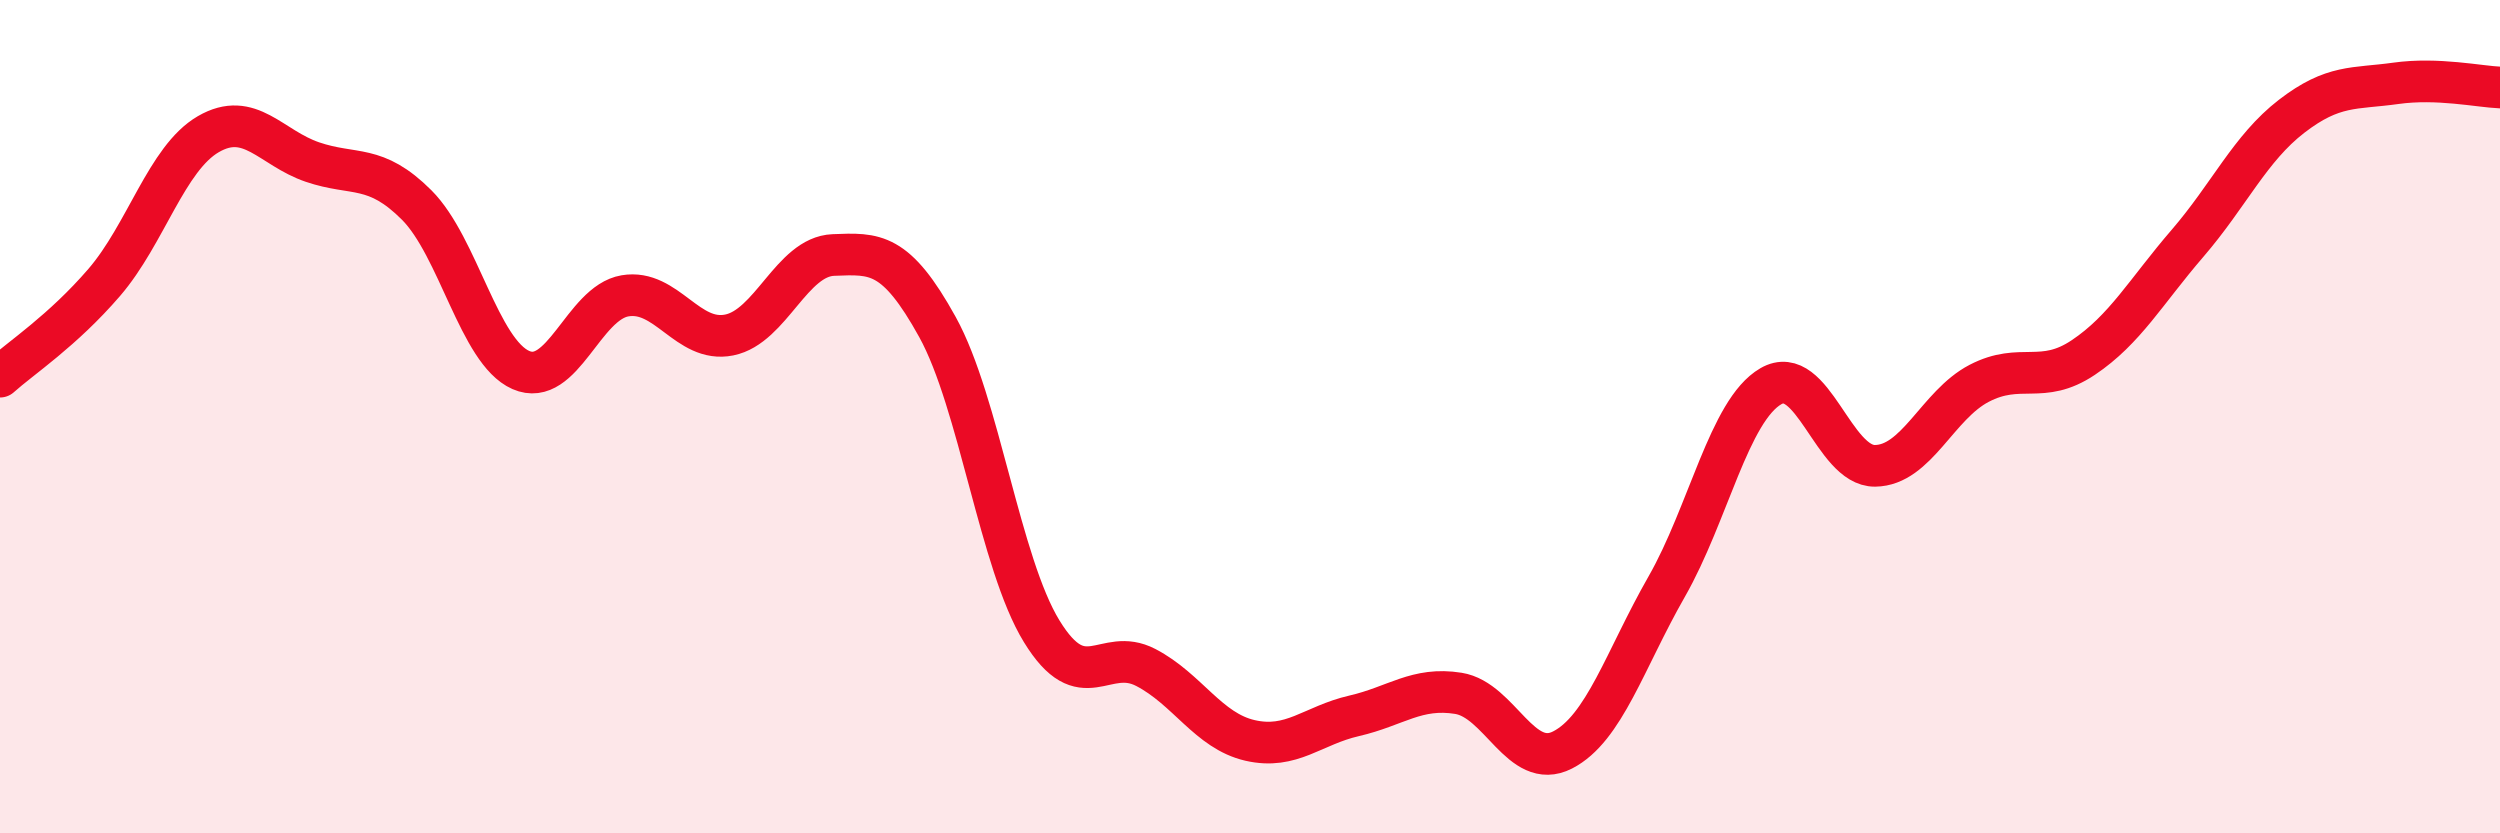
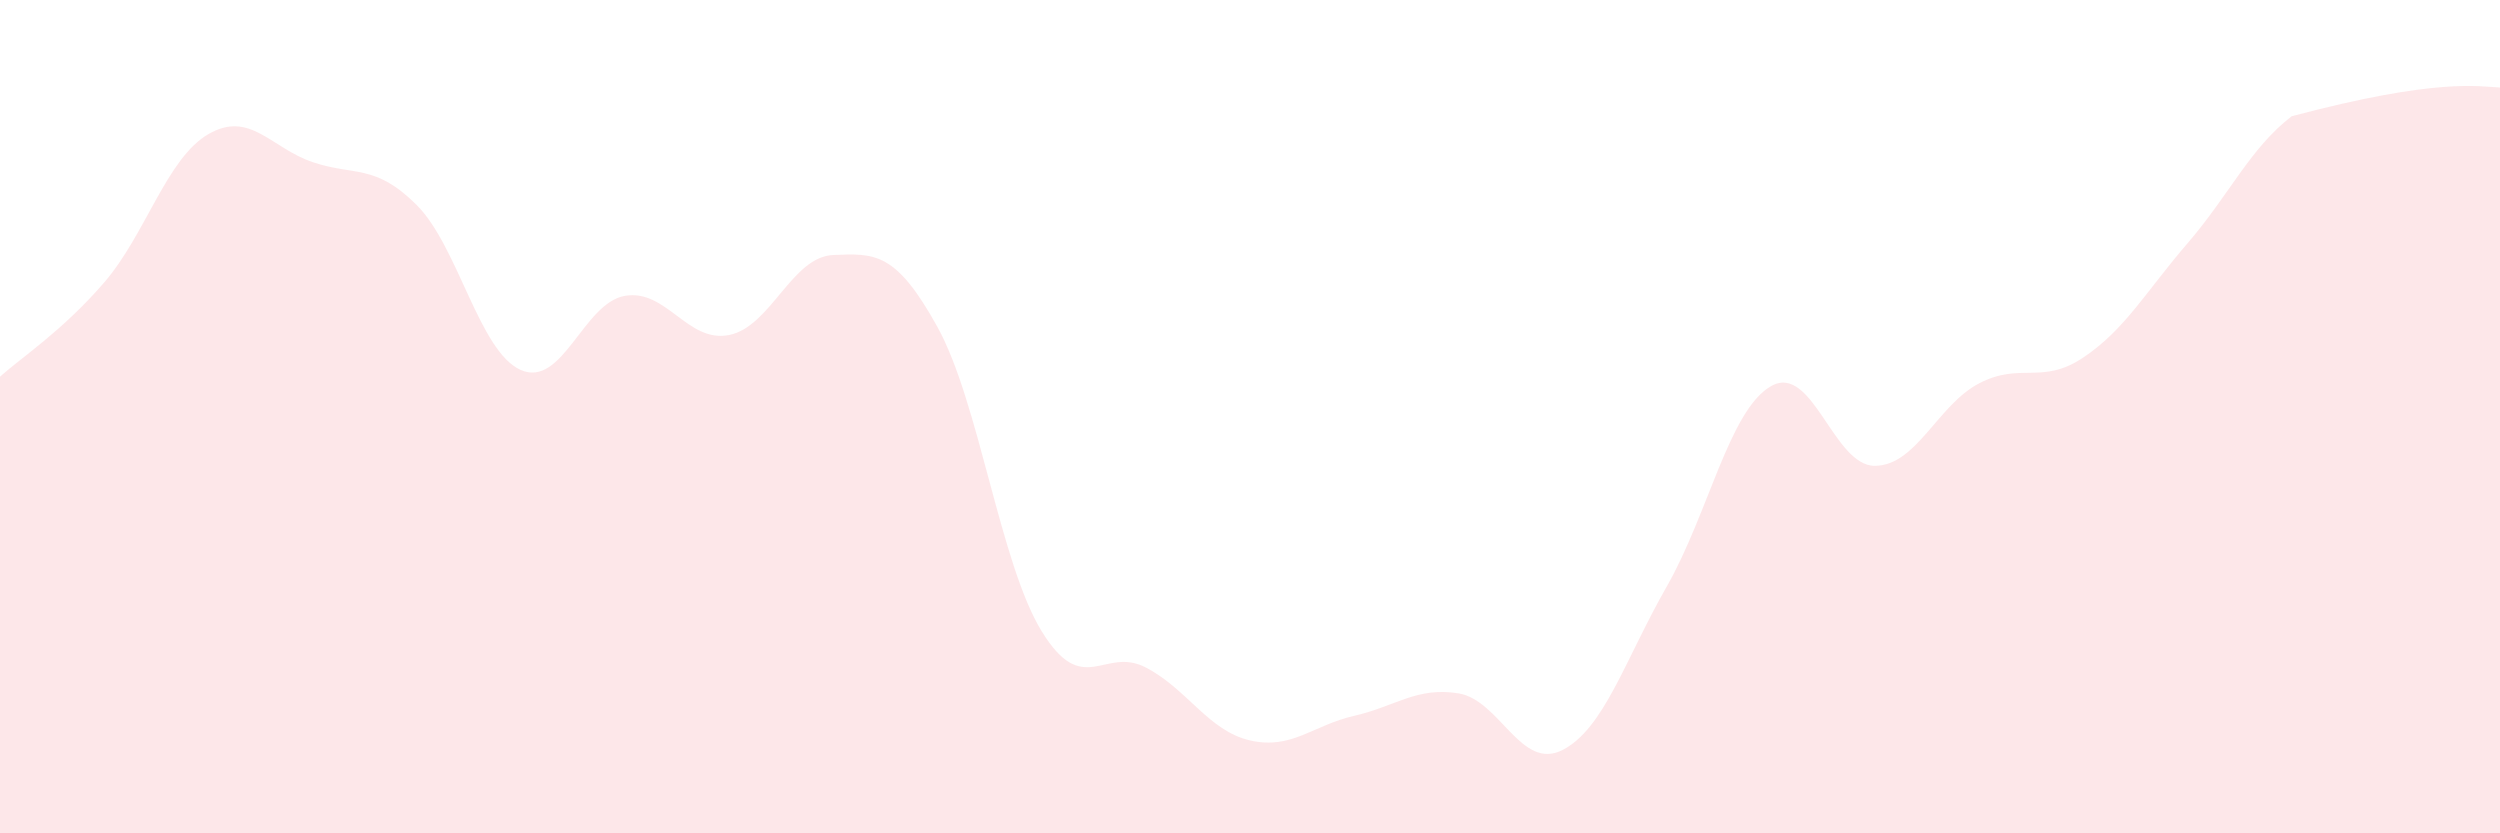
<svg xmlns="http://www.w3.org/2000/svg" width="60" height="20" viewBox="0 0 60 20">
-   <path d="M 0,9.04 C 0.5,8.59 1.5,7.94 2.5,6.78 C 3.5,5.62 4,3.8 5,3.22 C 6,2.64 6.5,3.55 7.5,3.89 C 8.5,4.23 9,3.92 10,4.92 C 11,5.92 11.5,8.44 12.5,8.88 C 13.5,9.32 14,7.27 15,7.1 C 16,6.93 16.5,8.24 17.5,8.04 C 18.5,7.84 19,6.16 20,6.12 C 21,6.08 21.5,6.04 22.5,7.85 C 23.5,9.66 24,13.52 25,15.15 C 26,16.78 26.5,15.5 27.5,16.02 C 28.5,16.54 29,17.54 30,17.77 C 31,18 31.5,17.41 32.5,17.18 C 33.5,16.95 34,16.48 35,16.64 C 36,16.8 36.5,18.51 37.5,18 C 38.5,17.49 39,15.83 40,14.08 C 41,12.33 41.5,9.85 42.5,9.27 C 43.5,8.69 44,11.19 45,11.18 C 46,11.17 46.5,9.72 47.5,9.2 C 48.5,8.68 49,9.25 50,8.58 C 51,7.91 51.5,7 52.5,5.84 C 53.5,4.68 54,3.56 55,2.79 C 56,2.02 56.5,2.14 57.5,2 C 58.5,1.86 59.5,2.08 60,2.1L60 20L0 20Z" fill="#EB0A25" opacity="0.1" stroke-linecap="round" stroke-linejoin="round" />
-   <path d="M 0,9.04 C 0.5,8.59 1.5,7.94 2.5,6.78 C 3.5,5.62 4,3.8 5,3.22 C 6,2.64 6.5,3.55 7.5,3.89 C 8.5,4.23 9,3.92 10,4.92 C 11,5.92 11.5,8.44 12.5,8.88 C 13.5,9.32 14,7.27 15,7.1 C 16,6.93 16.5,8.24 17.5,8.04 C 18.5,7.84 19,6.16 20,6.12 C 21,6.08 21.5,6.04 22.5,7.85 C 23.5,9.66 24,13.52 25,15.15 C 26,16.78 26.5,15.5 27.5,16.02 C 28.5,16.54 29,17.54 30,17.77 C 31,18 31.5,17.41 32.5,17.18 C 33.5,16.95 34,16.48 35,16.64 C 36,16.8 36.5,18.51 37.5,18 C 38.5,17.49 39,15.83 40,14.08 C 41,12.33 41.5,9.85 42.5,9.27 C 43.5,8.69 44,11.19 45,11.18 C 46,11.17 46.5,9.72 47.5,9.2 C 48.5,8.68 49,9.25 50,8.58 C 51,7.91 51.5,7 52.5,5.84 C 53.5,4.68 54,3.56 55,2.79 C 56,2.02 56.5,2.14 57.5,2 C 58.5,1.86 59.5,2.08 60,2.1" stroke="#EB0A25" stroke-width="1" fill="none" stroke-linecap="round" stroke-linejoin="round" />
+   <path d="M 0,9.04 C 0.5,8.59 1.5,7.94 2.5,6.78 C 3.5,5.62 4,3.8 5,3.22 C 6,2.64 6.5,3.55 7.5,3.89 C 8.5,4.23 9,3.92 10,4.92 C 11,5.92 11.5,8.44 12.5,8.88 C 13.5,9.32 14,7.27 15,7.1 C 16,6.93 16.5,8.24 17.5,8.04 C 18.5,7.84 19,6.16 20,6.12 C 21,6.08 21.5,6.04 22.5,7.85 C 23.5,9.66 24,13.52 25,15.15 C 26,16.78 26.5,15.5 27.5,16.02 C 28.5,16.54 29,17.54 30,17.77 C 31,18 31.5,17.41 32.5,17.18 C 33.5,16.95 34,16.48 35,16.64 C 36,16.8 36.5,18.51 37.5,18 C 38.5,17.49 39,15.83 40,14.08 C 41,12.33 41.5,9.85 42.5,9.27 C 43.5,8.69 44,11.19 45,11.18 C 46,11.17 46.5,9.72 47.5,9.2 C 48.5,8.68 49,9.25 50,8.58 C 51,7.91 51.5,7 52.5,5.84 C 53.5,4.68 54,3.56 55,2.79 C 58.5,1.86 59.5,2.08 60,2.1L60 20L0 20Z" fill="#EB0A25" opacity="0.1" stroke-linecap="round" stroke-linejoin="round" />
</svg>